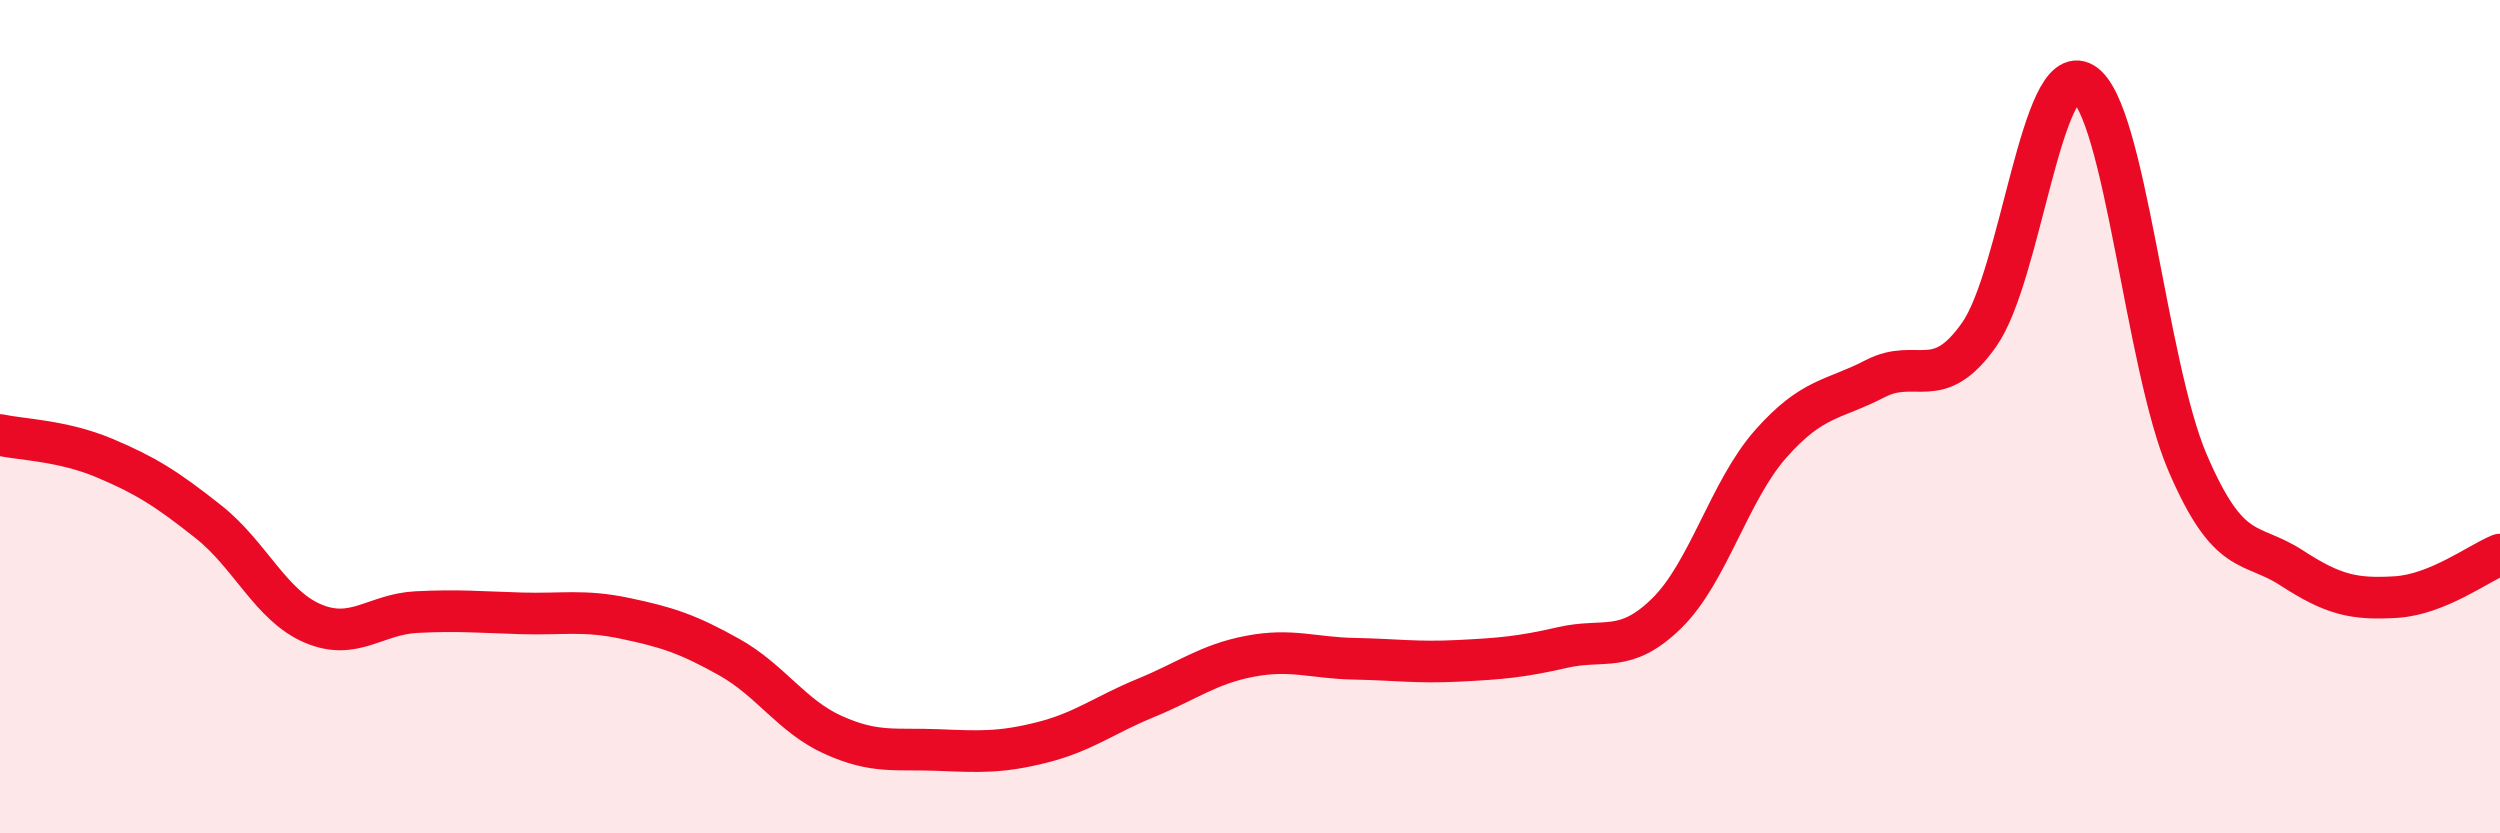
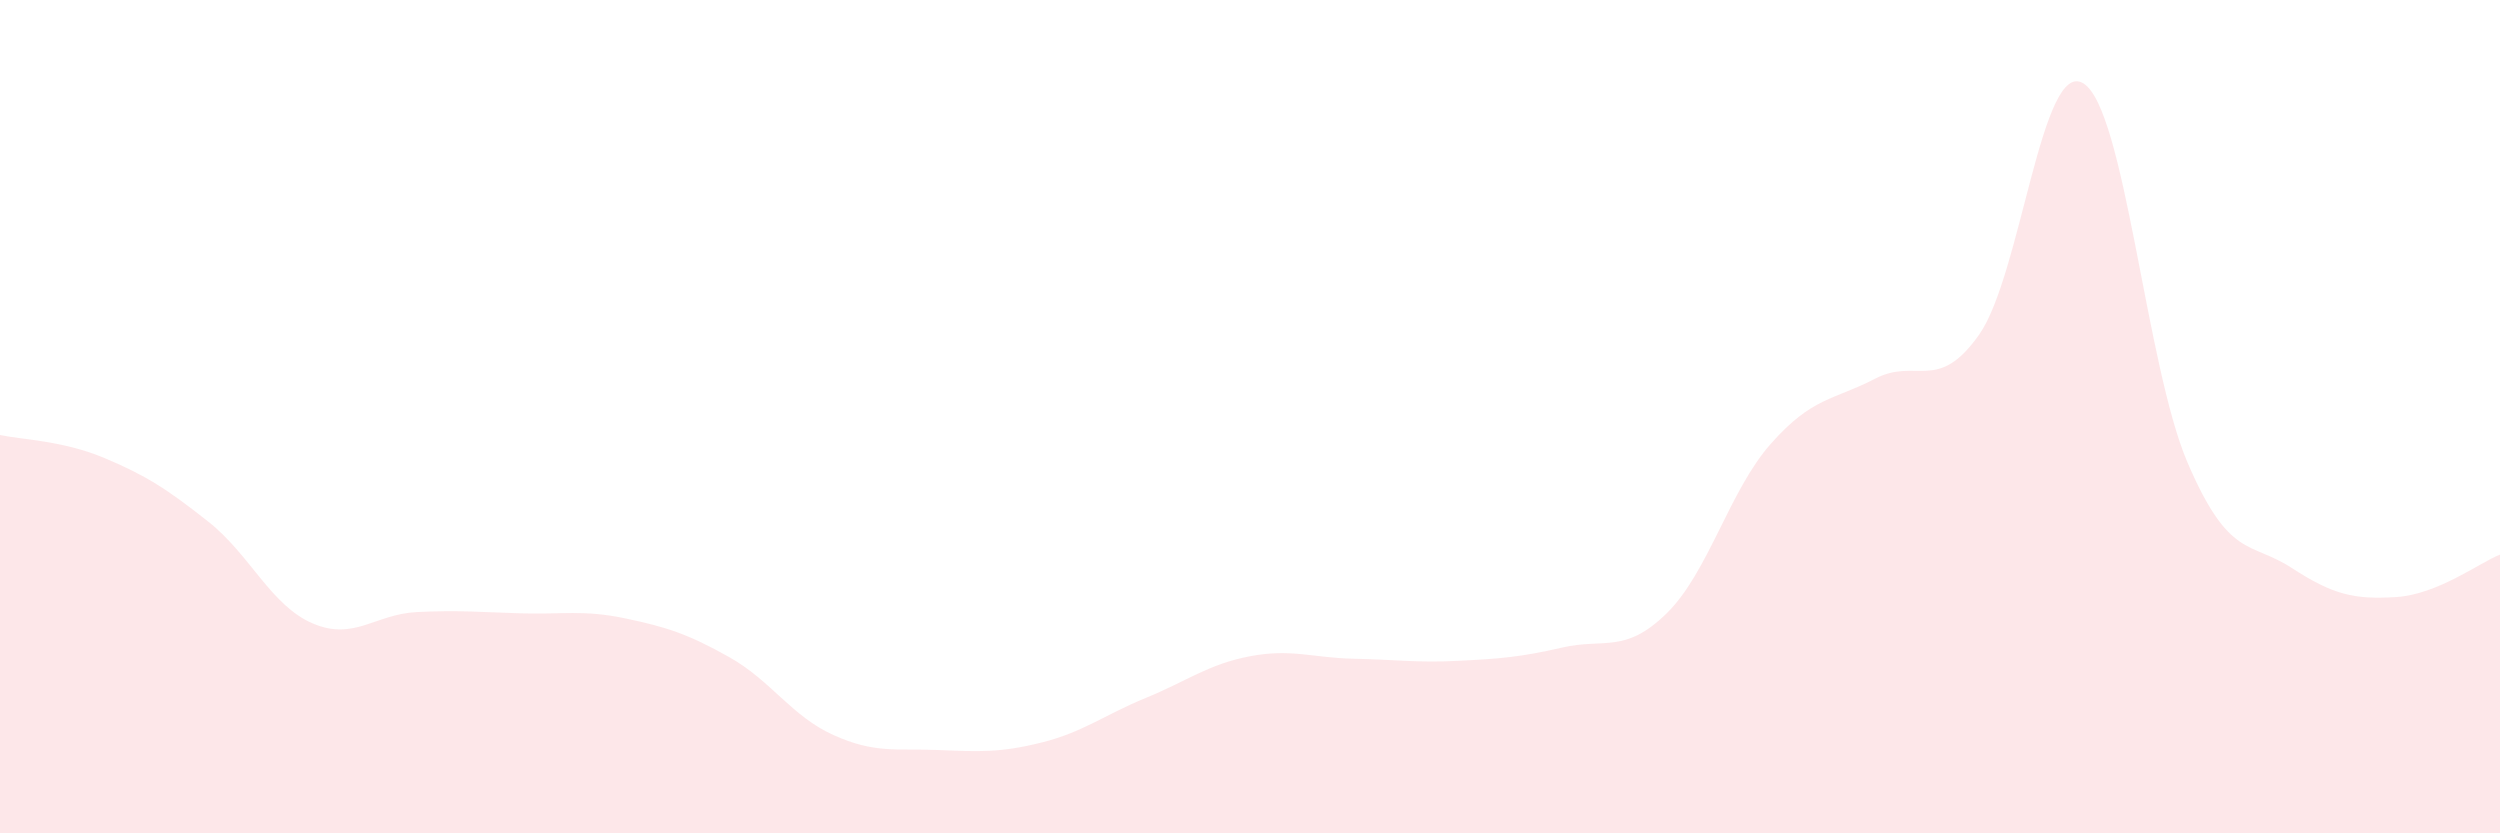
<svg xmlns="http://www.w3.org/2000/svg" width="60" height="20" viewBox="0 0 60 20">
  <path d="M 0,10.44 C 0.5,10.55 1.5,10.57 2.5,10.99 C 3.5,11.41 4,11.73 5,12.52 C 6,13.31 6.5,14.53 7.5,14.96 C 8.5,15.39 9,14.74 10,14.69 C 11,14.64 11.5,14.69 12.5,14.72 C 13.5,14.75 14,14.63 15,14.84 C 16,15.05 16.5,15.21 17.5,15.77 C 18.5,16.33 19,17.19 20,17.64 C 21,18.09 21.5,17.96 22.5,18 C 23.5,18.04 24,18.07 25,17.82 C 26,17.57 26.5,17.16 27.5,16.75 C 28.5,16.34 29,15.94 30,15.75 C 31,15.56 31.5,15.79 32.5,15.81 C 33.5,15.83 34,15.91 35,15.86 C 36,15.81 36.5,15.77 37.5,15.54 C 38.5,15.31 39,15.7 40,14.72 C 41,13.74 41.5,11.78 42.5,10.65 C 43.5,9.52 44,9.61 45,9.09 C 46,8.57 46.5,9.45 47.5,8.03 C 48.5,6.61 49,1.39 50,2 C 51,2.61 51.5,8.77 52.5,11.1 C 53.5,13.43 54,12.98 55,13.63 C 56,14.28 56.5,14.39 57.5,14.33 C 58.5,14.27 59.5,13.51 60,13.31L60 20L0 20Z" fill="#EB0A25" opacity="0.1" stroke-linecap="round" stroke-linejoin="round" />
-   <path d="M 0,10.44 C 0.5,10.55 1.5,10.57 2.5,10.99 C 3.5,11.41 4,11.73 5,12.52 C 6,13.31 6.5,14.53 7.5,14.96 C 8.5,15.39 9,14.74 10,14.69 C 11,14.64 11.5,14.69 12.5,14.72 C 13.5,14.75 14,14.63 15,14.84 C 16,15.05 16.5,15.21 17.5,15.77 C 18.5,16.33 19,17.19 20,17.64 C 21,18.09 21.5,17.96 22.5,18 C 23.5,18.04 24,18.07 25,17.82 C 26,17.57 26.5,17.16 27.5,16.75 C 28.5,16.34 29,15.94 30,15.75 C 31,15.56 31.5,15.79 32.5,15.81 C 33.5,15.83 34,15.91 35,15.86 C 36,15.81 36.5,15.77 37.5,15.54 C 38.5,15.31 39,15.7 40,14.72 C 41,13.74 41.5,11.78 42.5,10.65 C 43.5,9.52 44,9.61 45,9.09 C 46,8.57 46.5,9.45 47.5,8.03 C 48.5,6.61 49,1.39 50,2 C 51,2.61 51.5,8.77 52.5,11.1 C 53.5,13.43 54,12.98 55,13.63 C 56,14.28 56.5,14.39 57.5,14.33 C 58.5,14.27 59.5,13.51 60,13.31" stroke="#EB0A25" stroke-width="1" fill="none" stroke-linecap="round" stroke-linejoin="round" />
</svg>